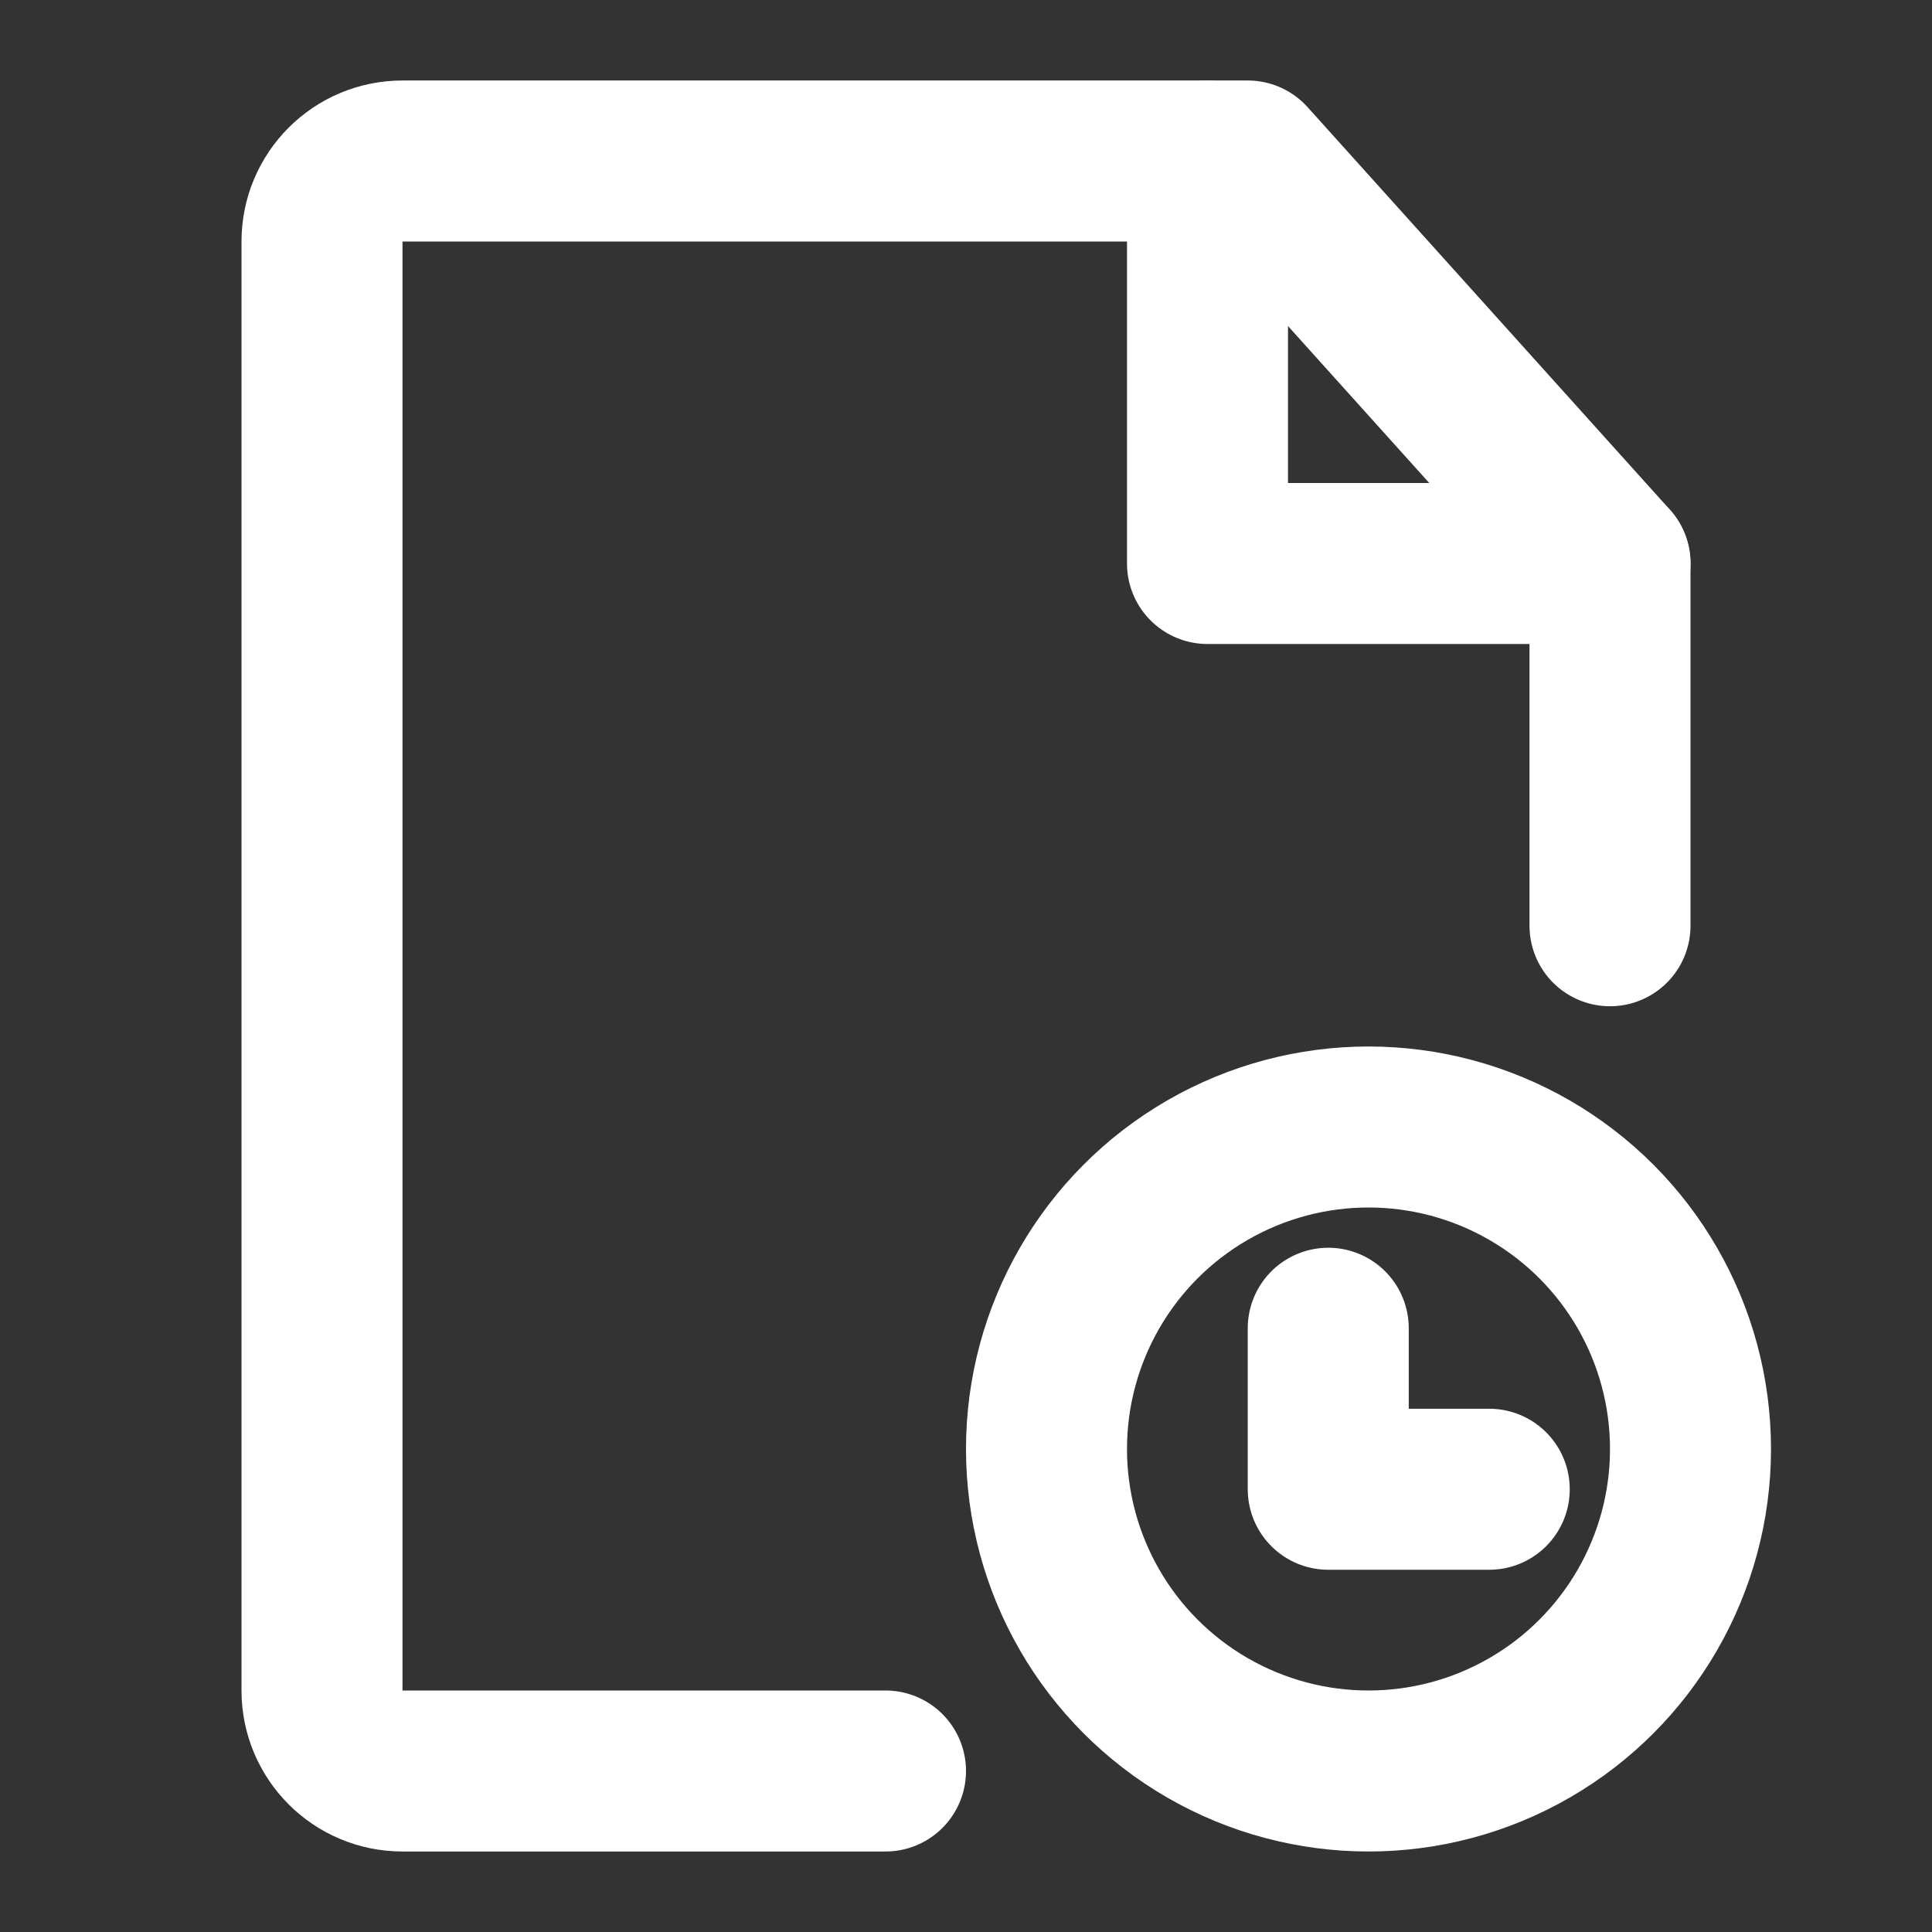
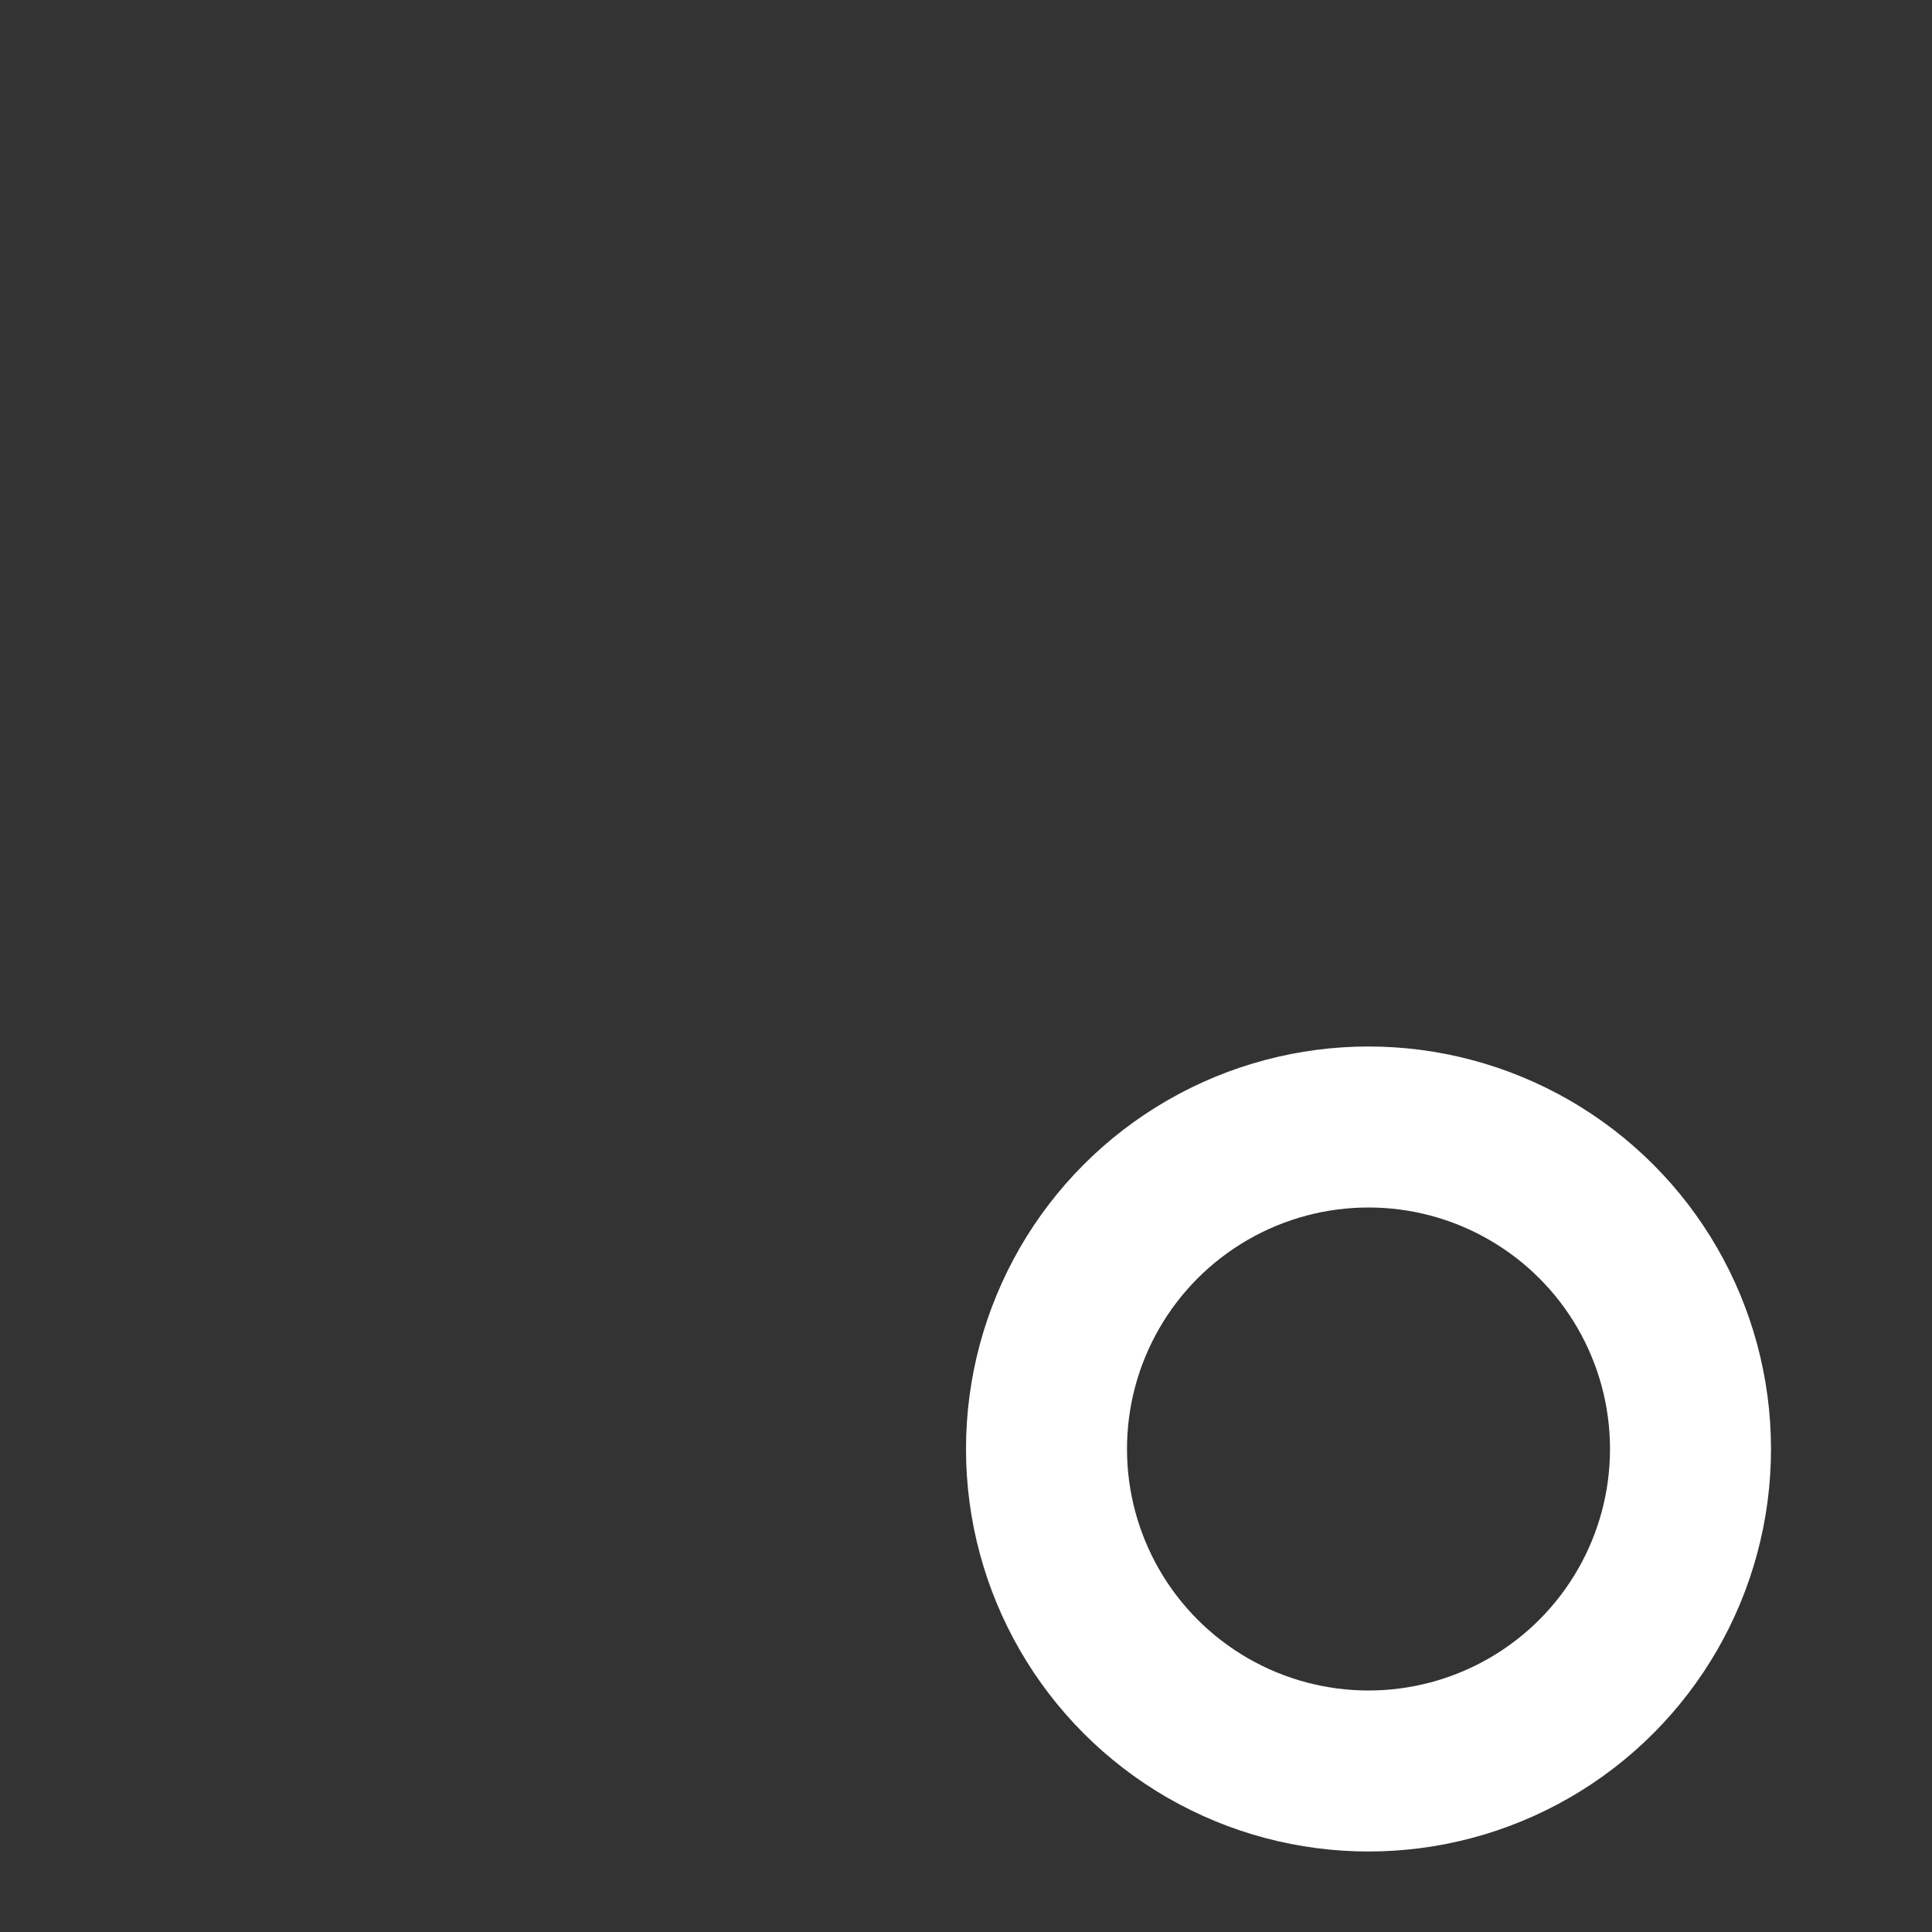
<svg xmlns="http://www.w3.org/2000/svg" width="36" height="36" viewBox="0 0 48 48" fill="none">
  <rect x="0" y="0" width="48" height="48" fill="#333333" stroke="none" />
-   <path d="M40 23V14L31 4H10C8.895 4 8 4.895 8 6V42C8 43.105 8.895 44 10 44H22" stroke="#fff" stroke-width="4" stroke-linecap="round" stroke-linejoin="round" />
  <circle cx="34" cy="36" r="8" fill="none" stroke="#fff" stroke-width="4" />
-   <path d="M33 33V37H37" stroke="#fff" stroke-width="4" stroke-linecap="round" stroke-linejoin="round" />
-   <path d="M30 4V14H40" stroke="#fff" stroke-width="4" stroke-linecap="round" stroke-linejoin="round" />
</svg>